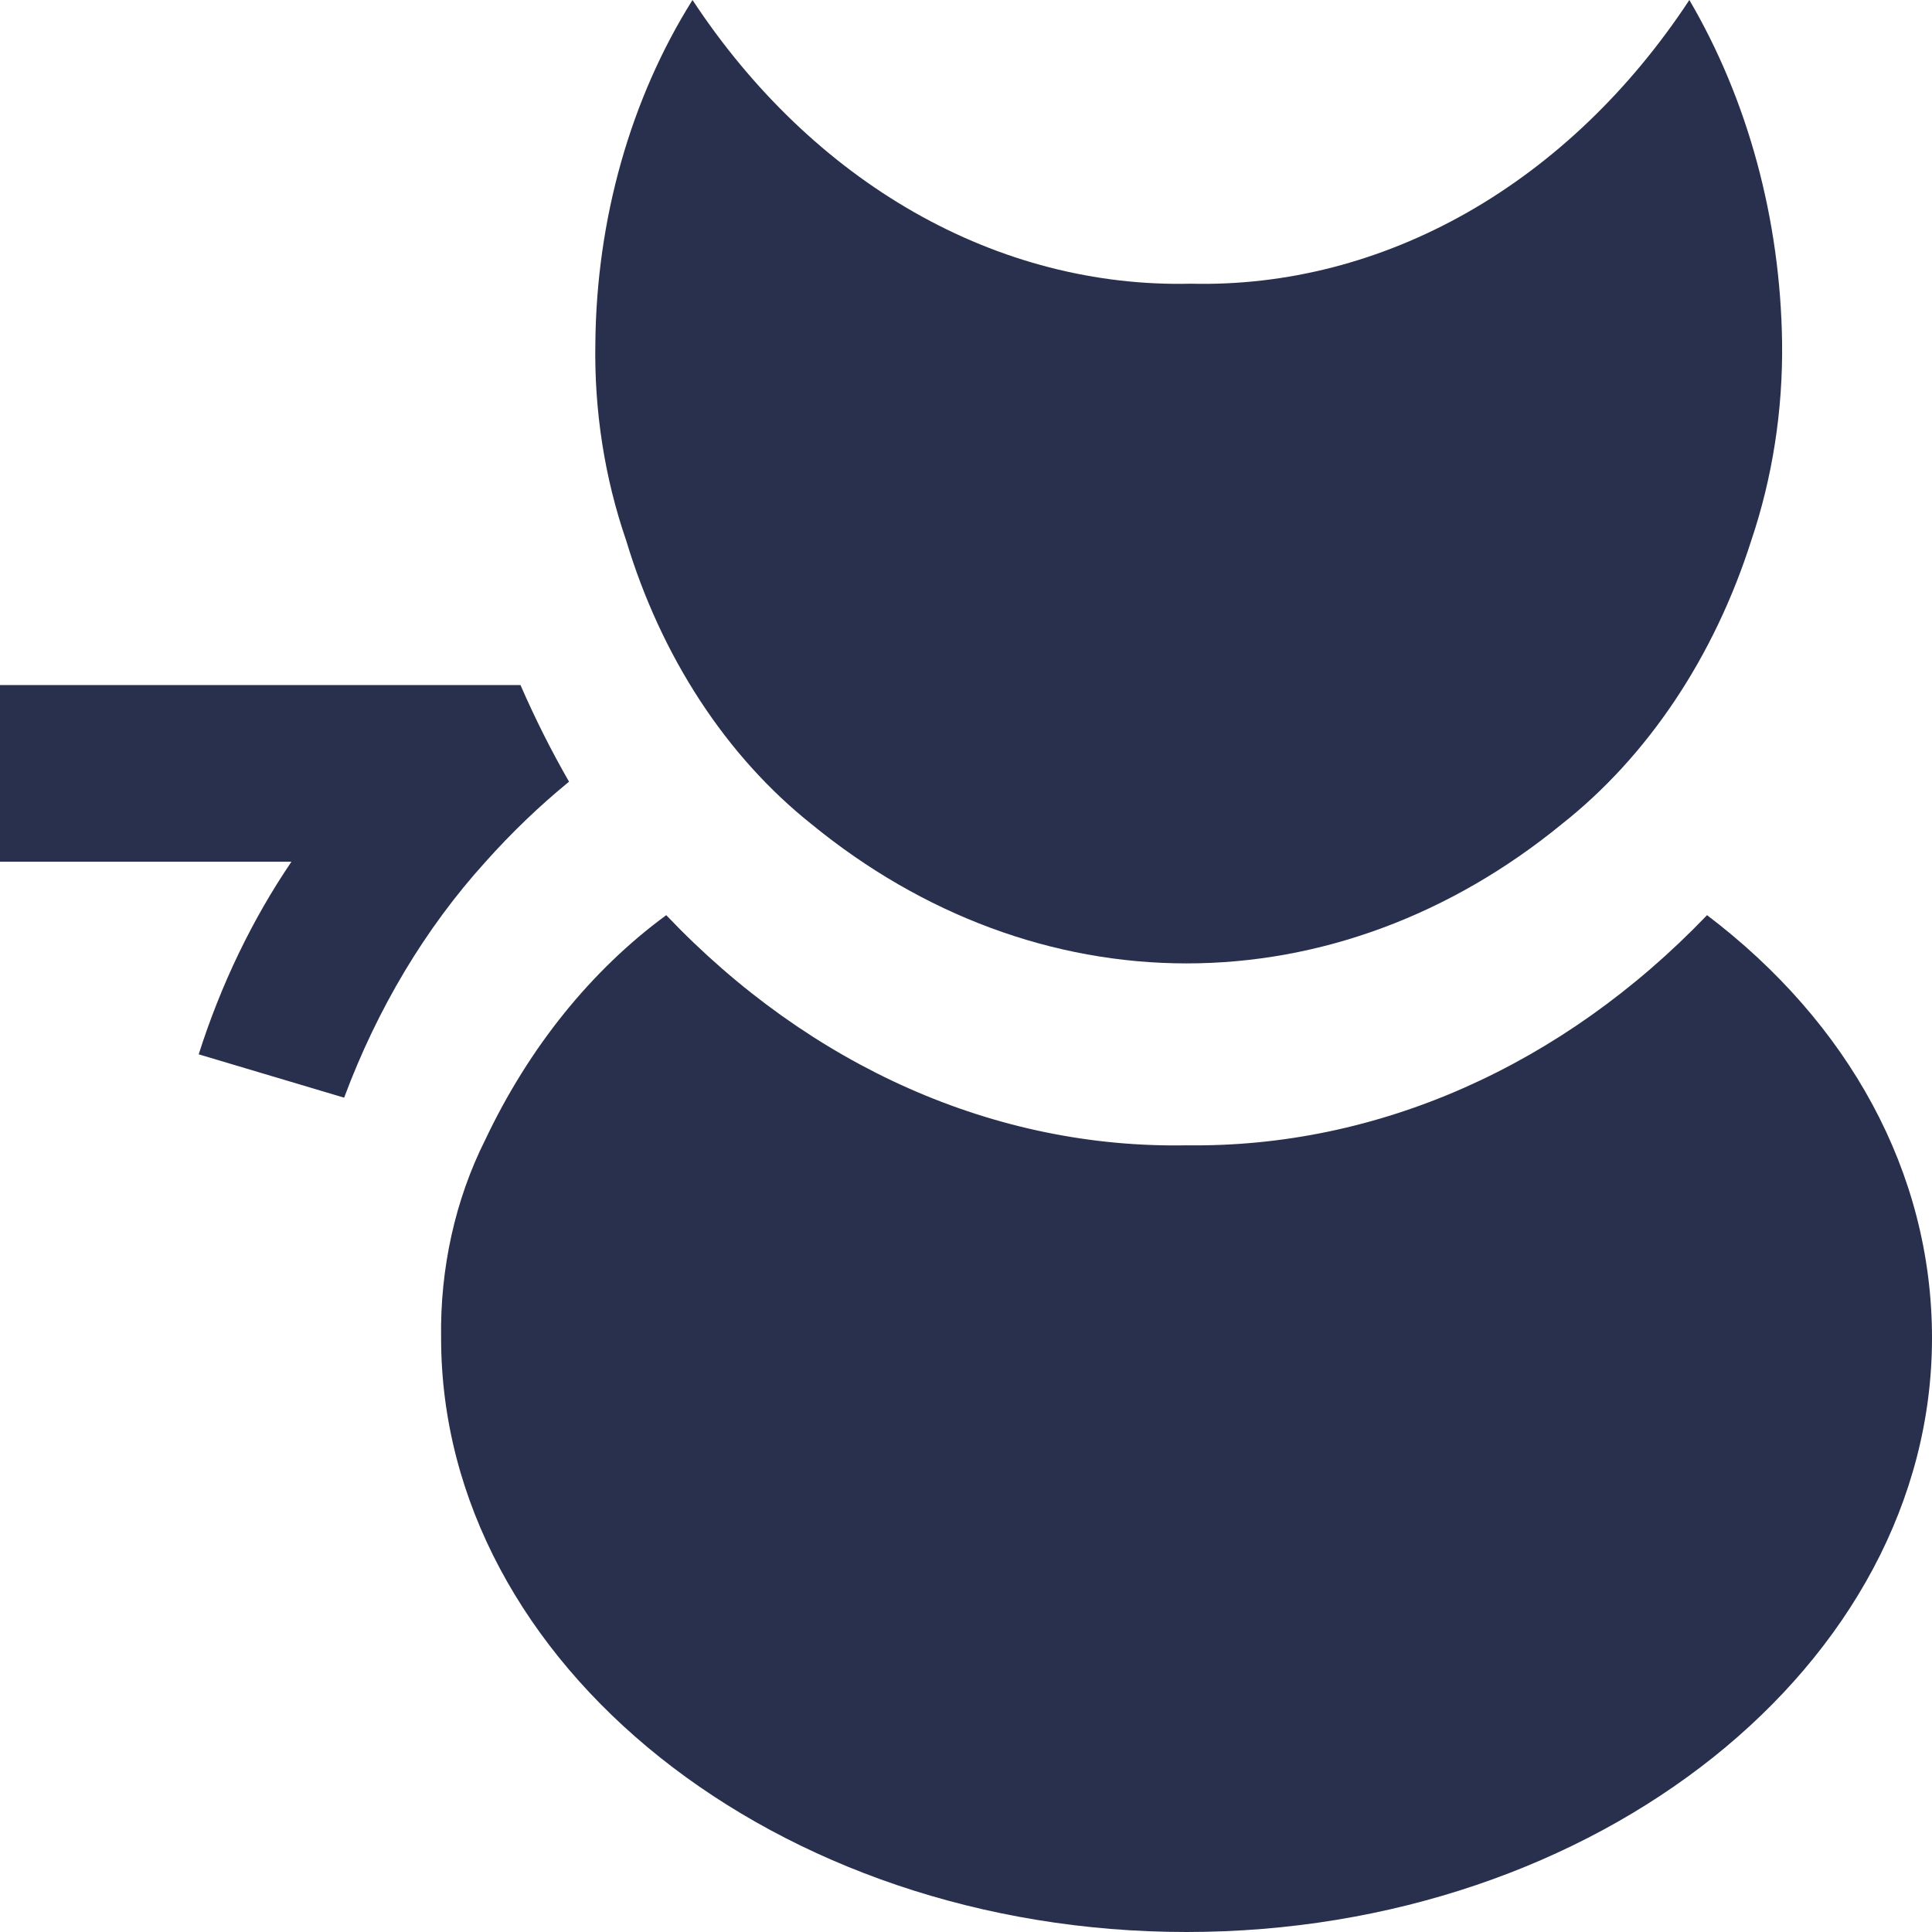
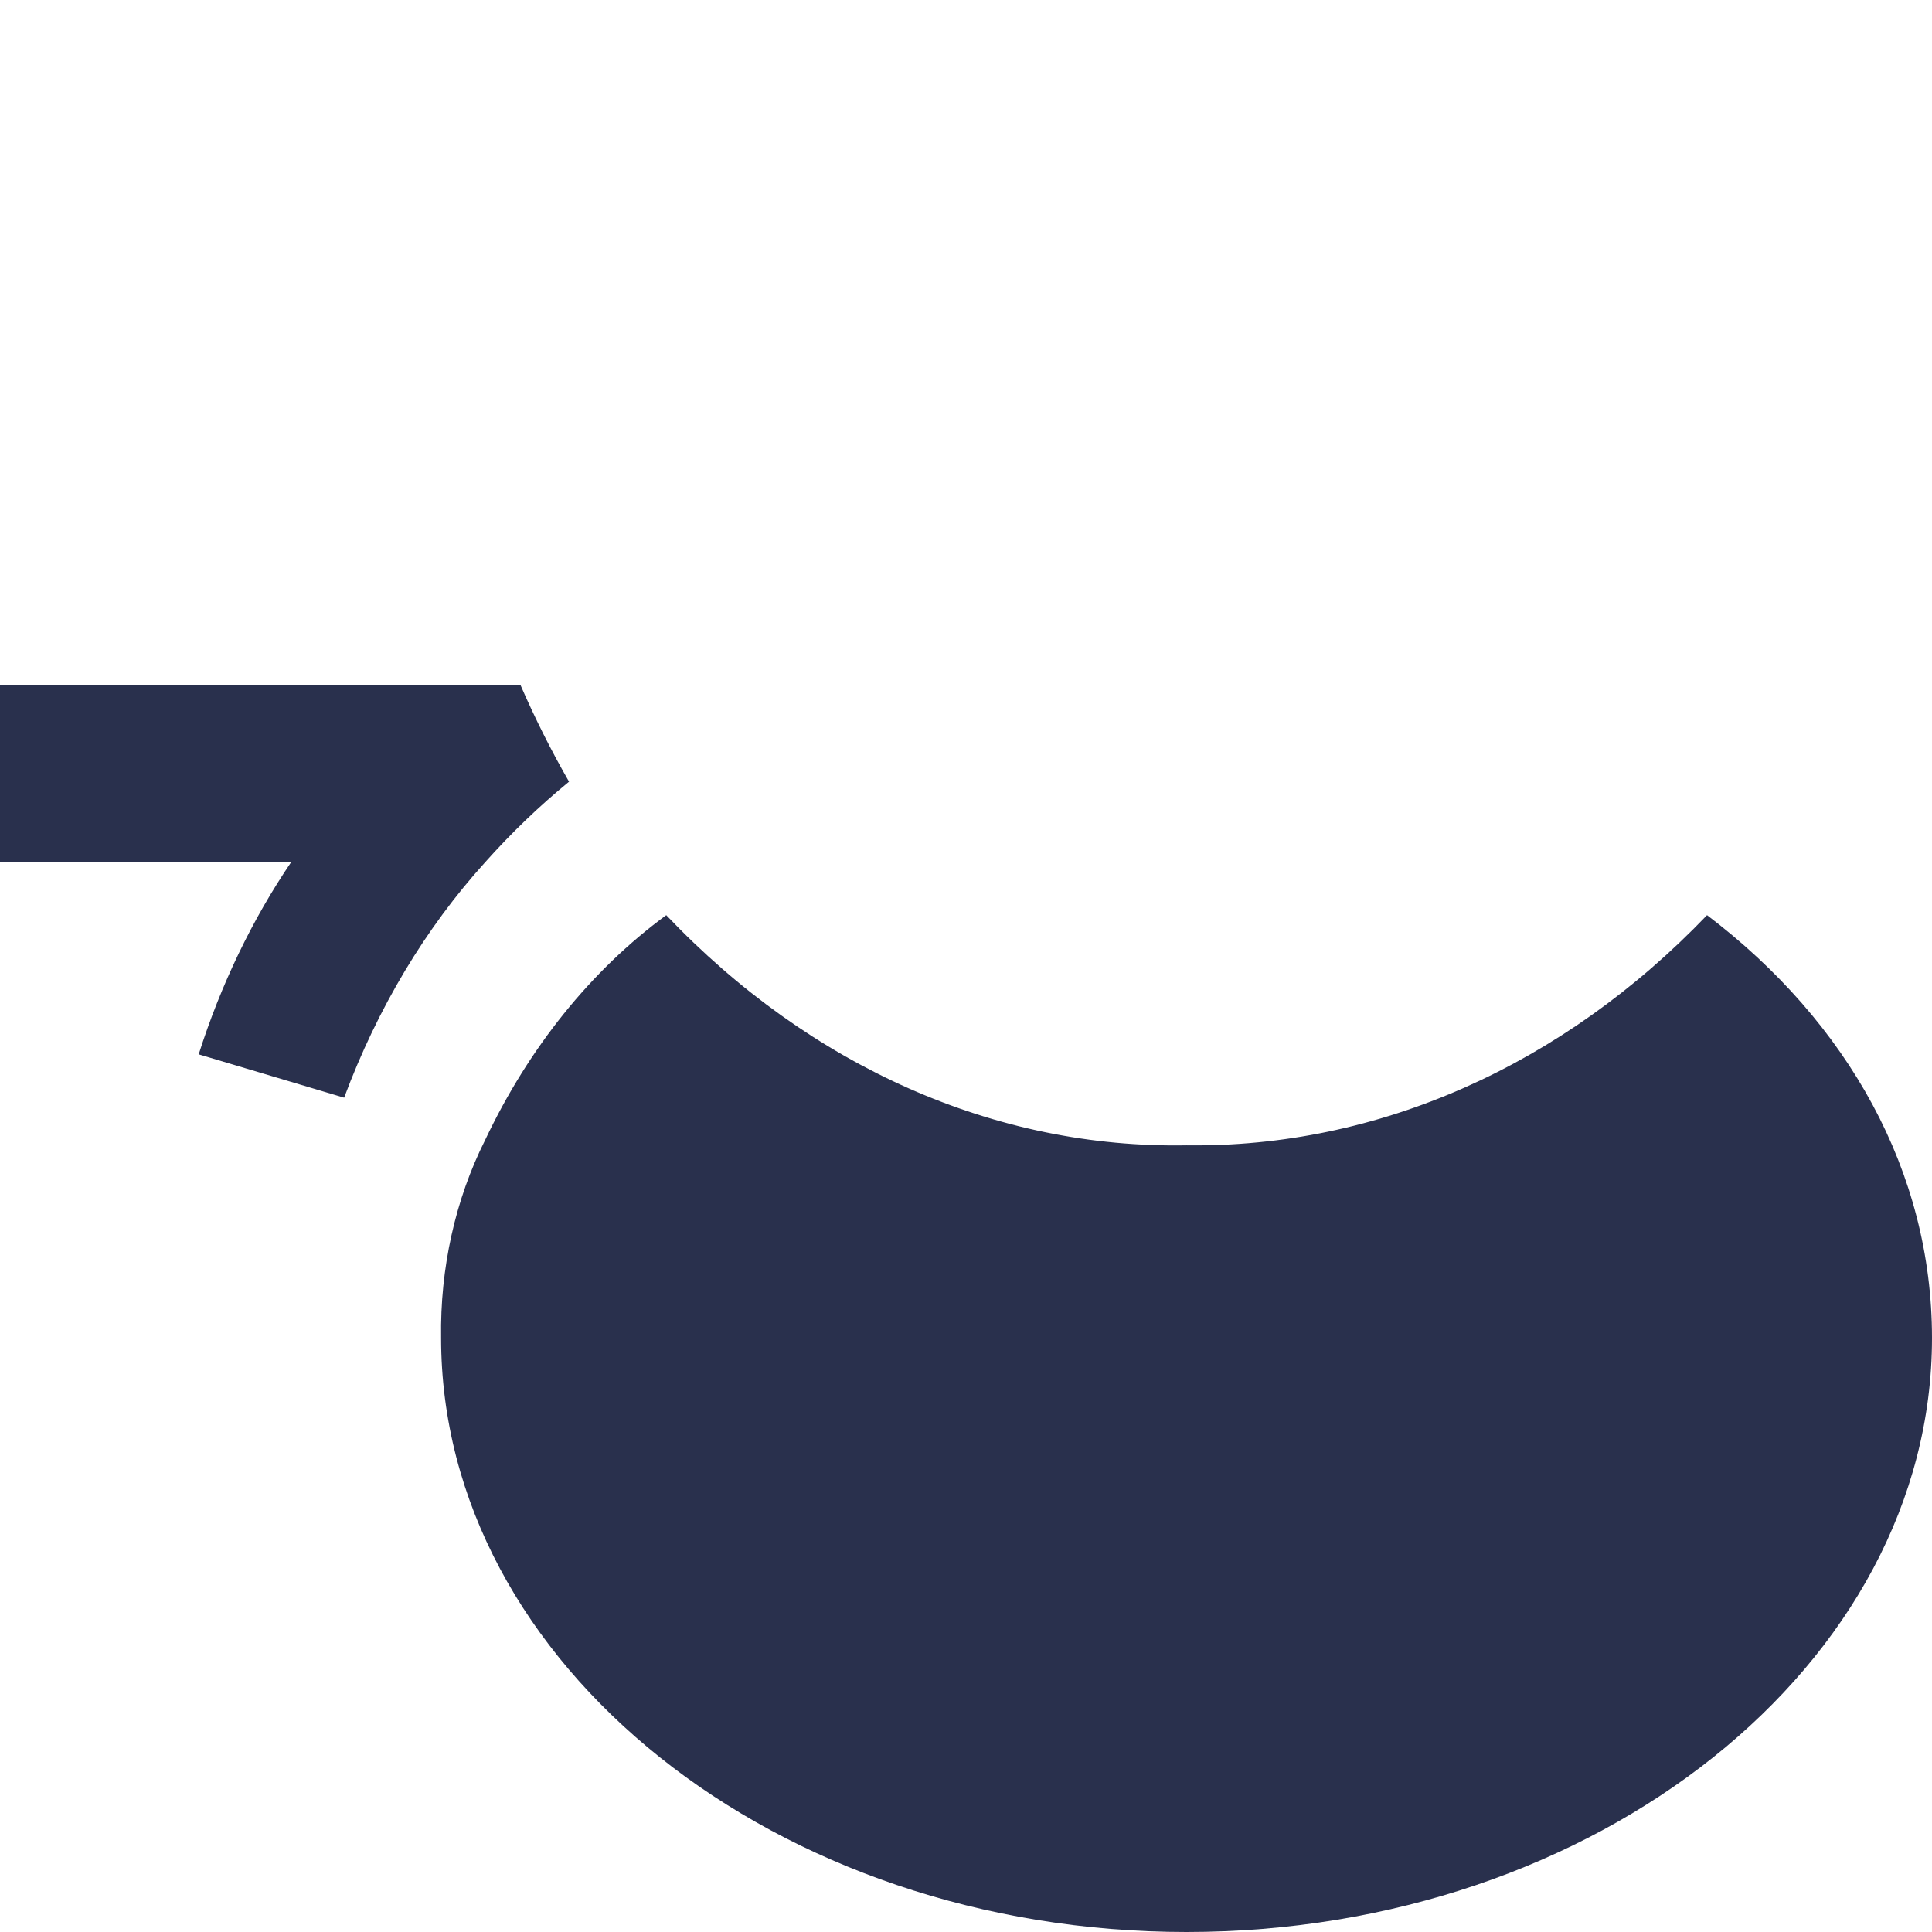
<svg xmlns="http://www.w3.org/2000/svg" width="32" height="32" viewBox="0 0 32 32" fill="none">
  <path d="M32 22.161C32 27.568 26.447 32 19.653 32C12.858 32 7.306 27.568 7.306 22.161C7.288 21.005 7.541 19.867 8.036 18.881C8.76 17.351 9.792 16.07 11.035 15.158C13.426 17.672 16.495 19.029 19.656 18.97C22.814 19.012 25.877 17.658 28.274 15.158C30.612 16.931 32 19.413 32 22.161ZM9.425 12.947C8.935 13.348 8.471 13.793 8.037 14.28C7.047 15.373 6.252 16.7 5.7 18.181L3.291 17.463C3.659 16.307 4.178 15.229 4.827 14.273H0V11.347H8.621C8.862 11.9 9.13 12.434 9.425 12.947Z" fill="#29304D" />
-   <path d="M29.517 5.674C29.531 6.798 29.357 7.914 29.006 8.954C28.391 10.883 27.292 12.527 25.864 13.653C24.028 15.155 21.866 15.957 19.654 15.957C17.441 15.957 15.279 15.155 13.444 13.653C12.03 12.529 10.953 10.881 10.372 8.954C10.014 7.916 9.84 6.798 9.861 5.674C9.882 3.621 10.446 1.631 11.47 0C12.458 1.5 13.716 2.704 15.148 3.519C16.579 4.333 18.146 4.737 19.726 4.699C21.307 4.737 22.872 4.333 24.304 3.519C25.735 2.704 26.994 1.5 27.981 0C28.953 1.659 29.489 3.637 29.517 5.674Z" fill="#29304D" />
</svg>